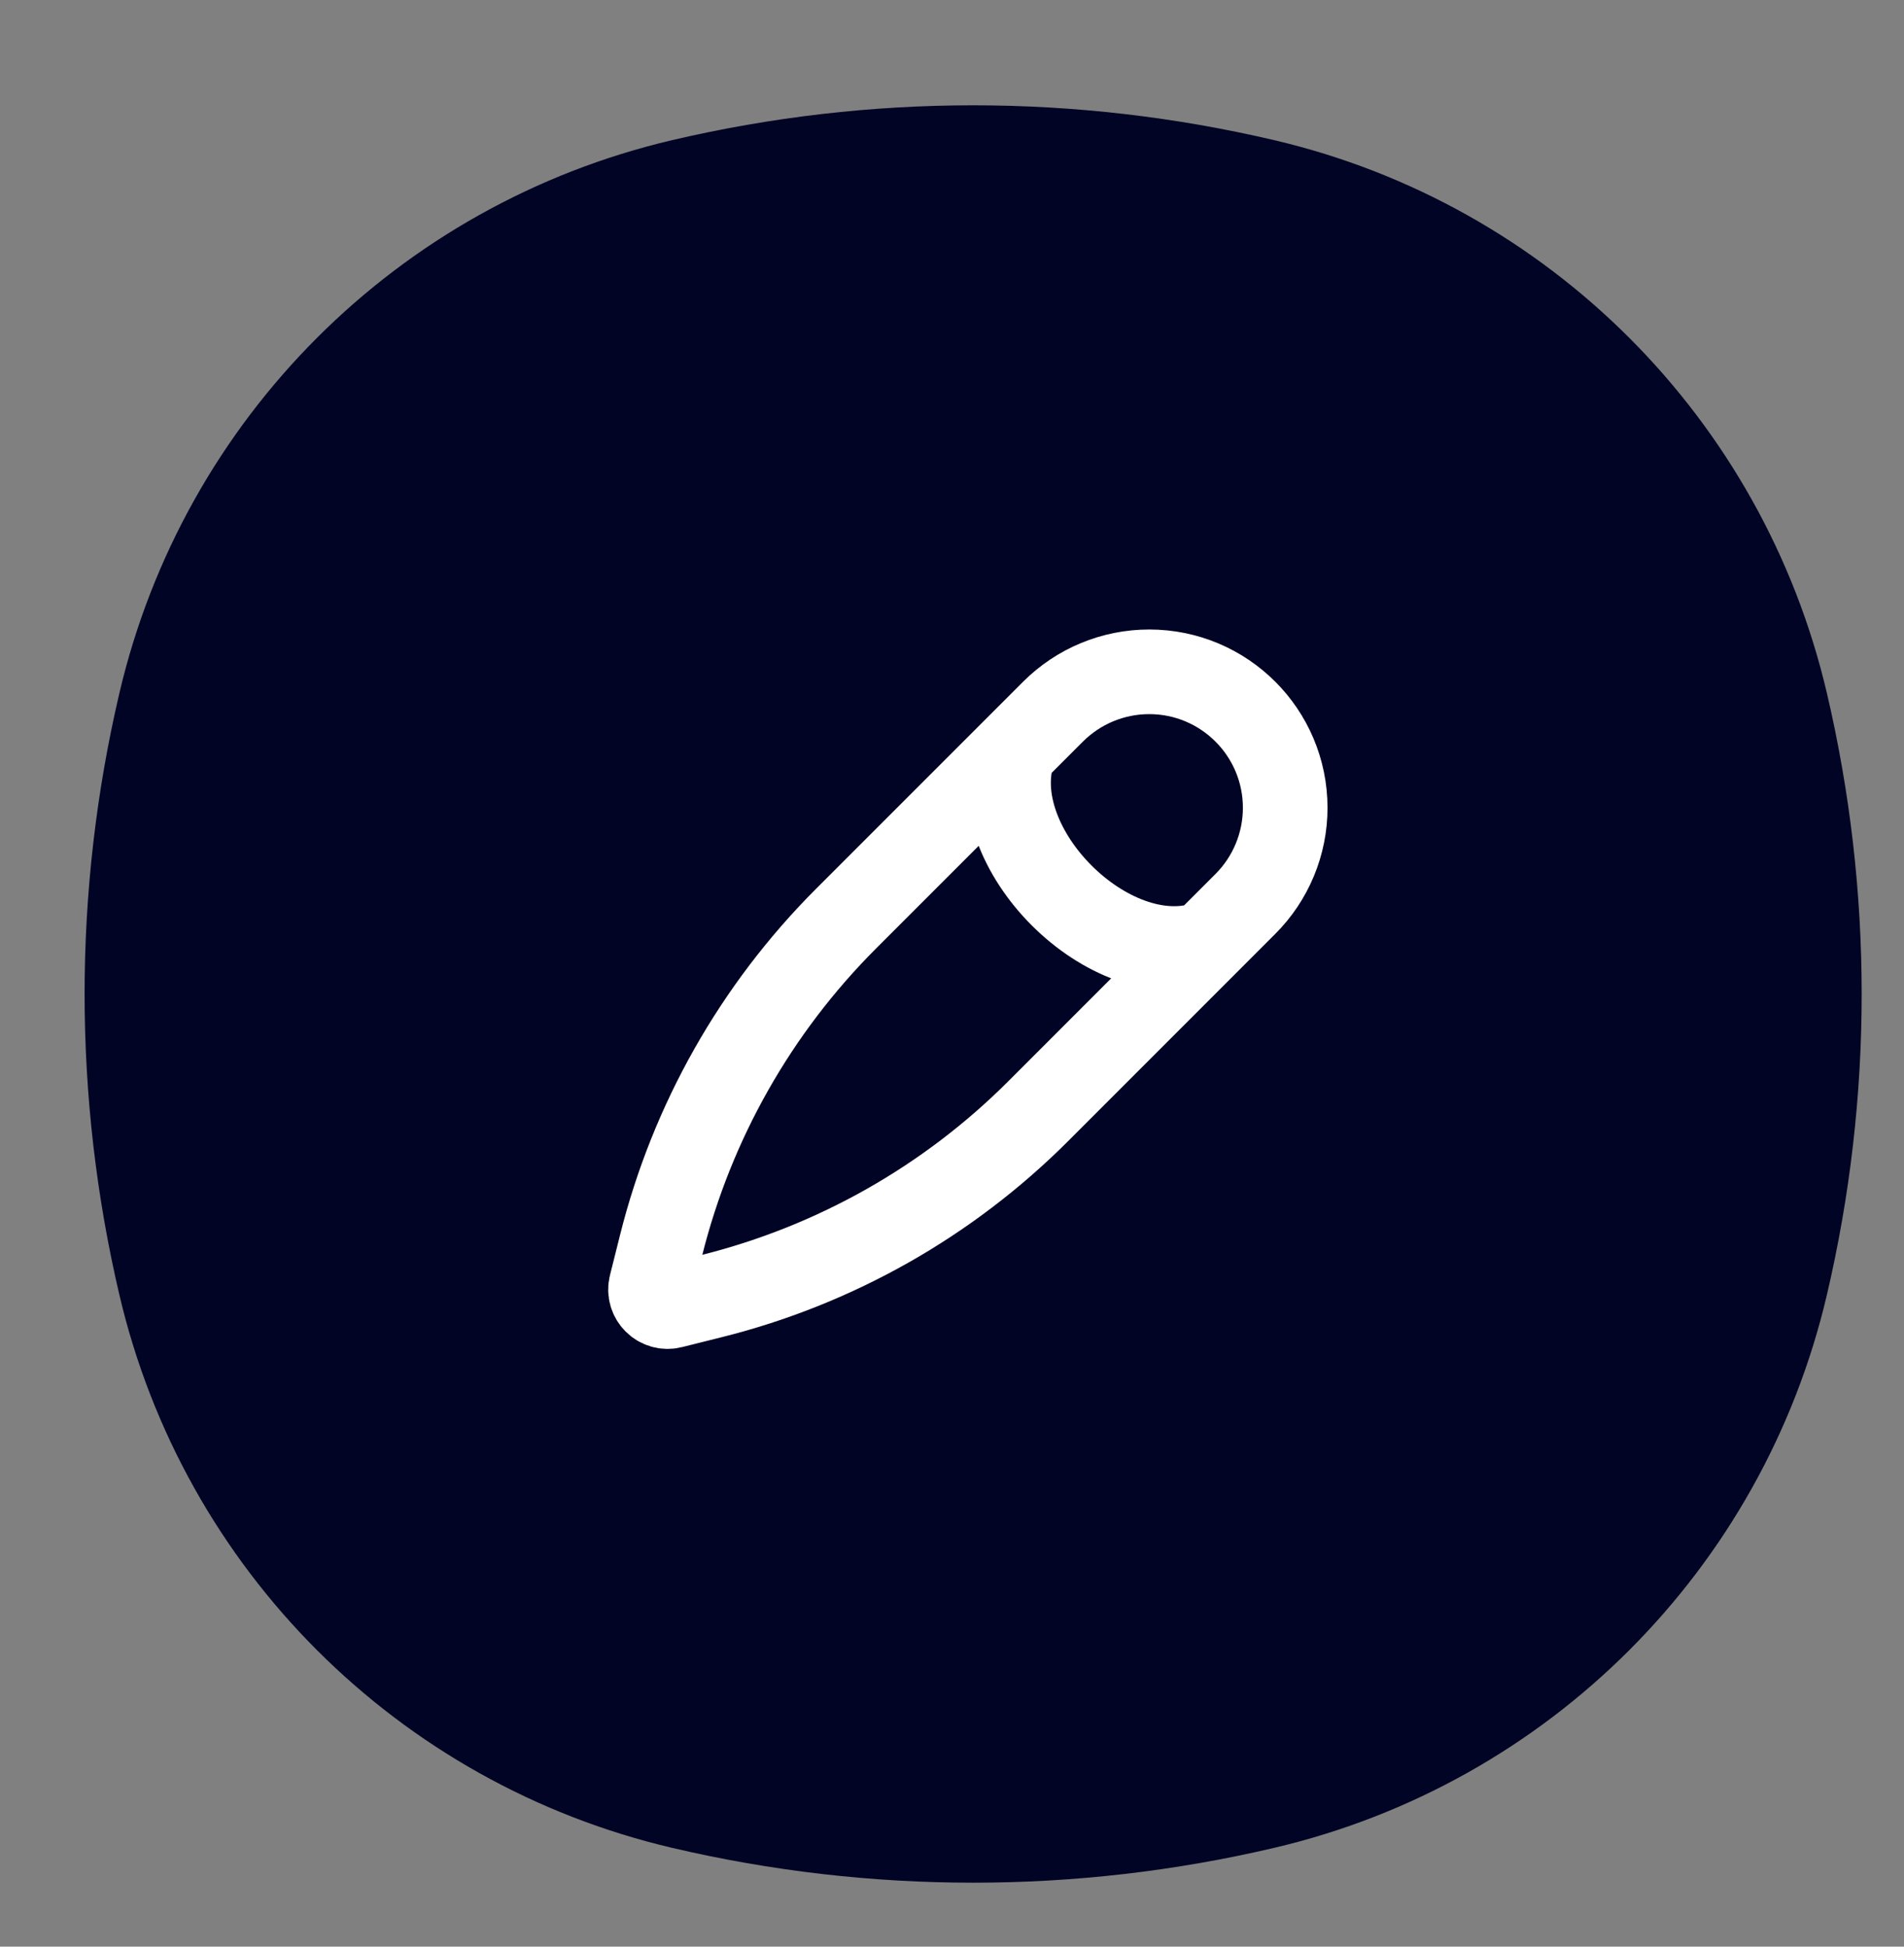
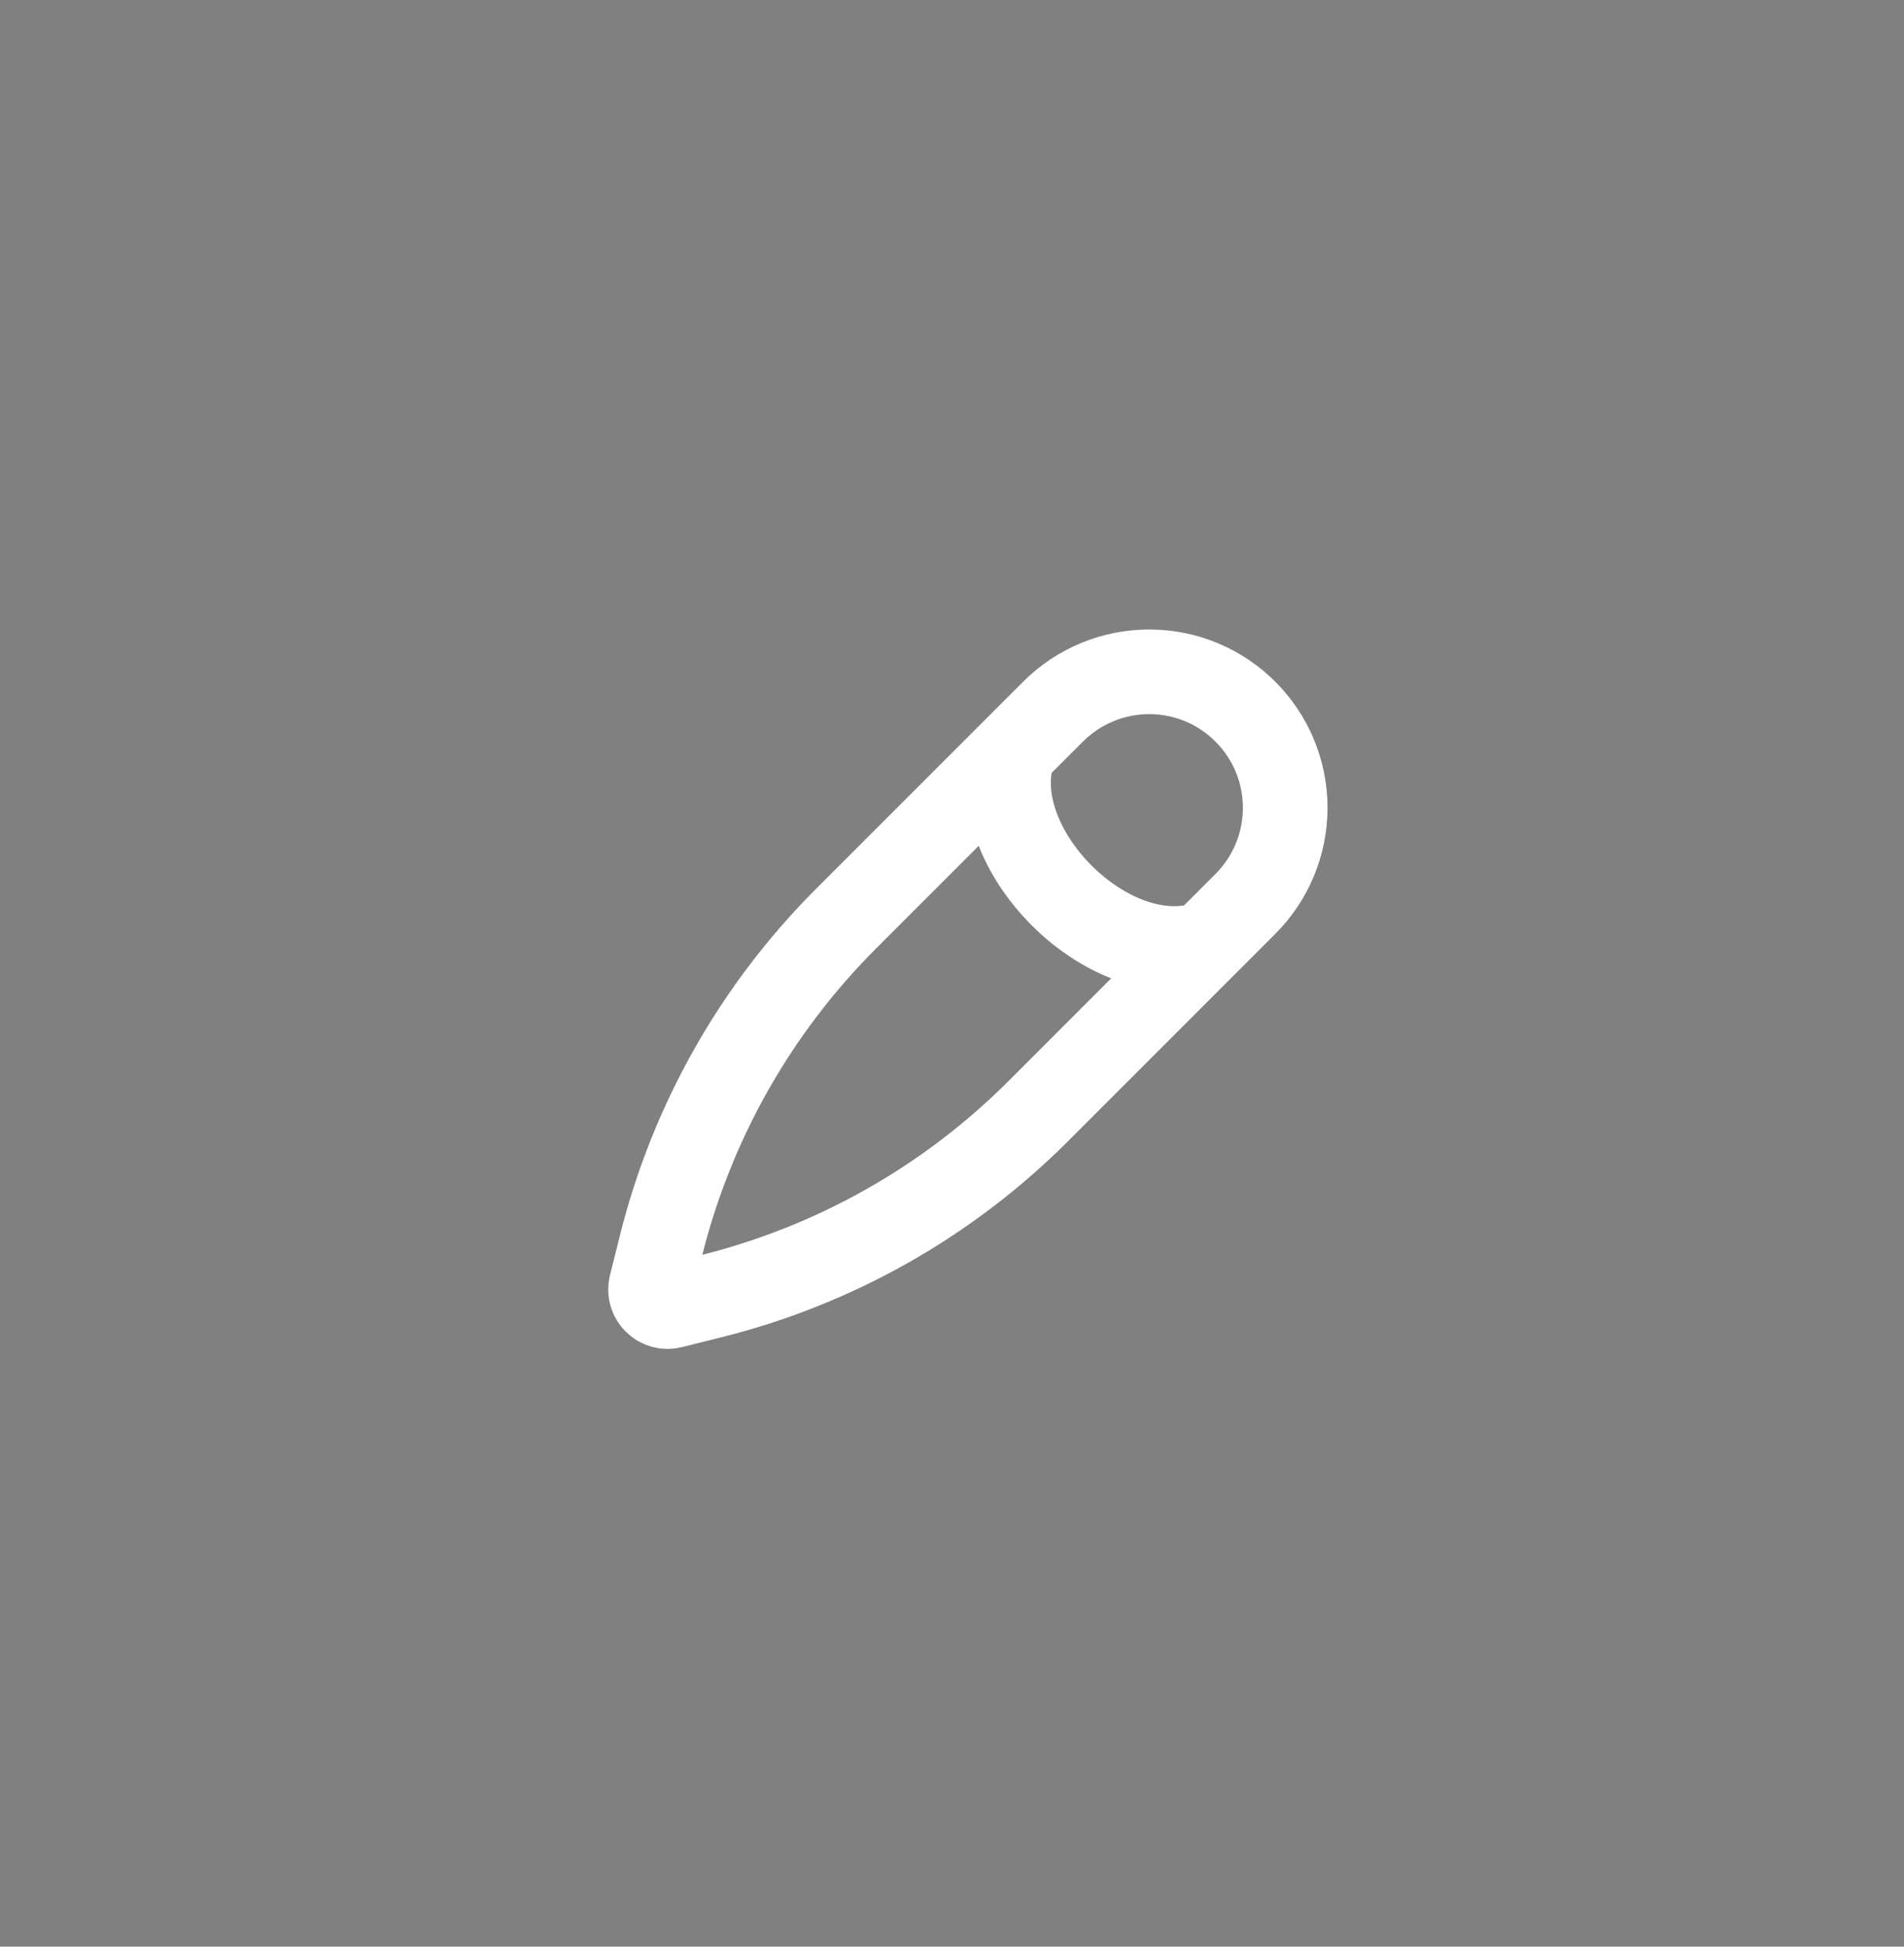
<svg xmlns="http://www.w3.org/2000/svg" width="45" height="46" viewBox="0 0 45 46" fill="none">
  <rect x="0" y="0" width="45" height="46" fill="#808080" stroke="none" />
-   <path d="M2.823 16.373C4.343 9.892 9.403 4.832 15.884 3.312C20.564 2.214 25.435 2.214 30.115 3.312C36.596 4.832 41.656 9.892 43.176 16.373C44.274 21.053 44.274 25.924 43.176 30.604C41.656 37.085 36.596 42.145 30.115 43.665C25.435 44.763 20.564 44.763 15.884 43.665C9.403 42.145 4.343 37.085 2.823 30.604C1.725 25.924 1.725 21.053 2.823 16.373Z" fill="#010425" />
  <path d="M28.5 22.295C26.227 23.053 23.197 20.023 23.955 17.75M24.888 16.816L19.992 21.712C17.864 23.841 16.354 26.508 15.624 29.428L15.387 30.374C15.313 30.669 15.581 30.936 15.875 30.863L16.822 30.626C19.742 29.896 22.409 28.386 24.537 26.258L29.433 21.361C30.036 20.759 30.375 19.941 30.375 19.089C30.375 17.314 28.936 15.875 27.161 15.875C26.308 15.875 25.491 16.214 24.888 16.816Z" stroke="white" stroke-width="2" />
</svg>